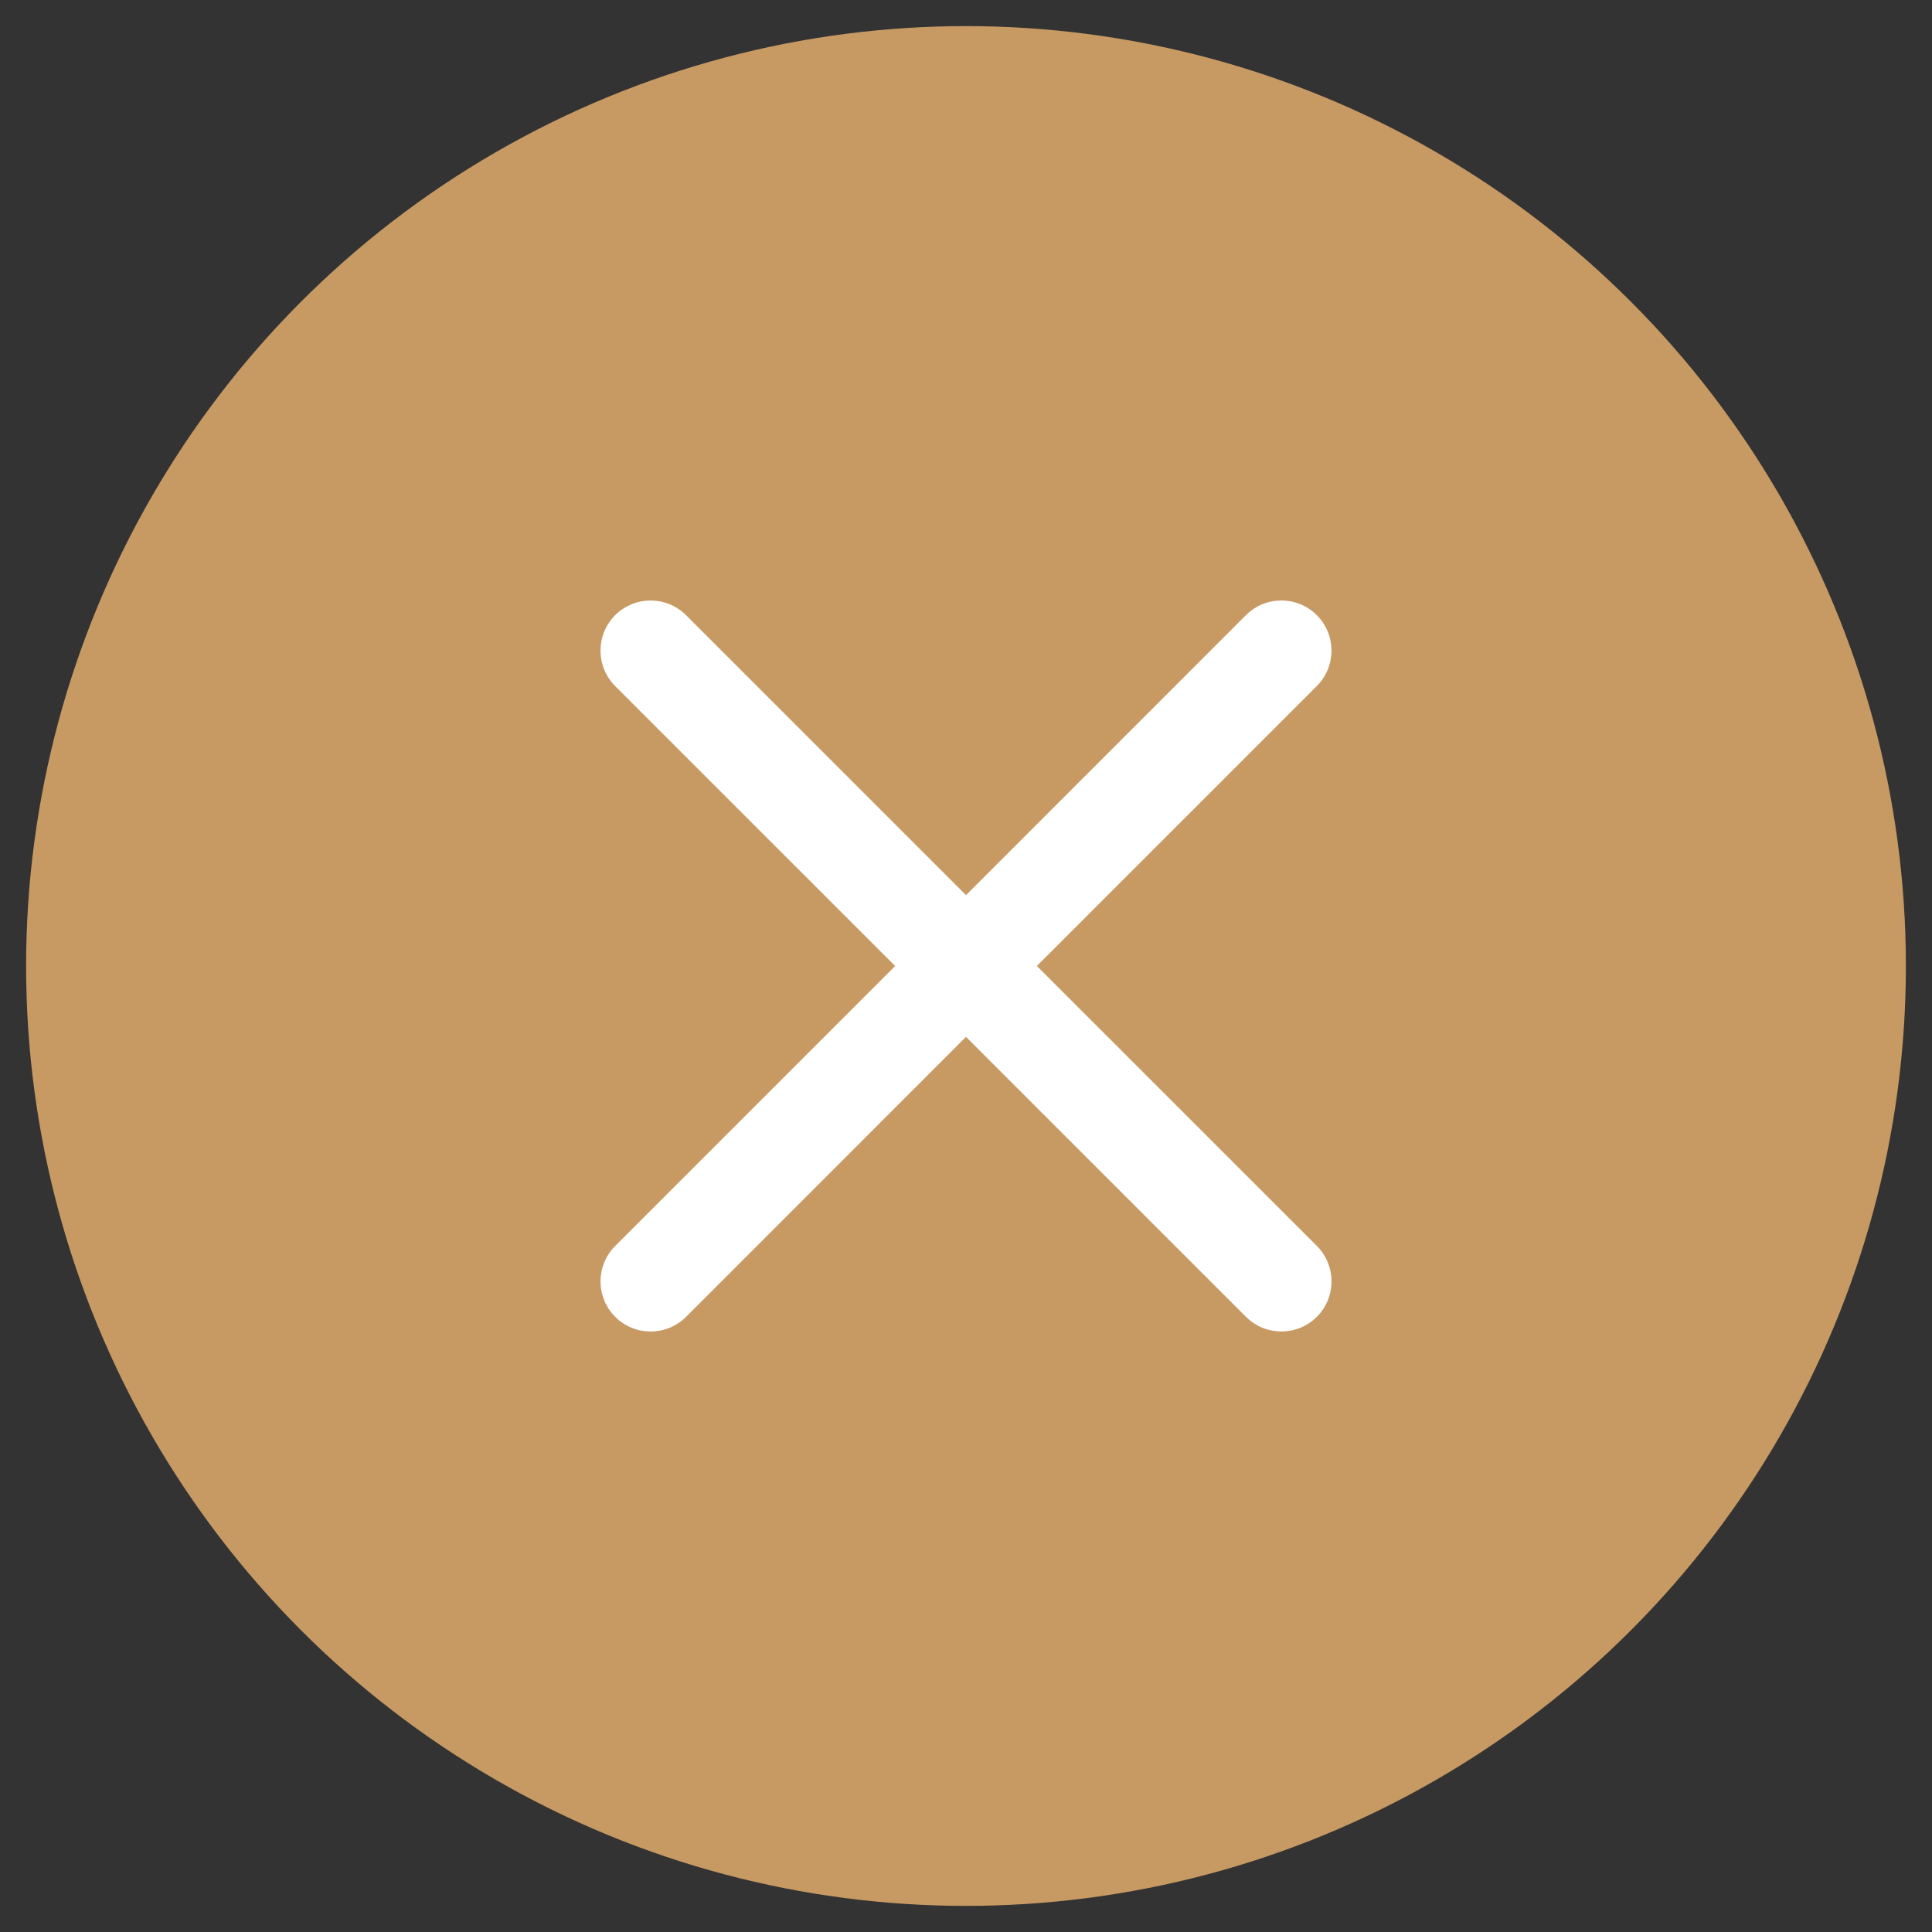
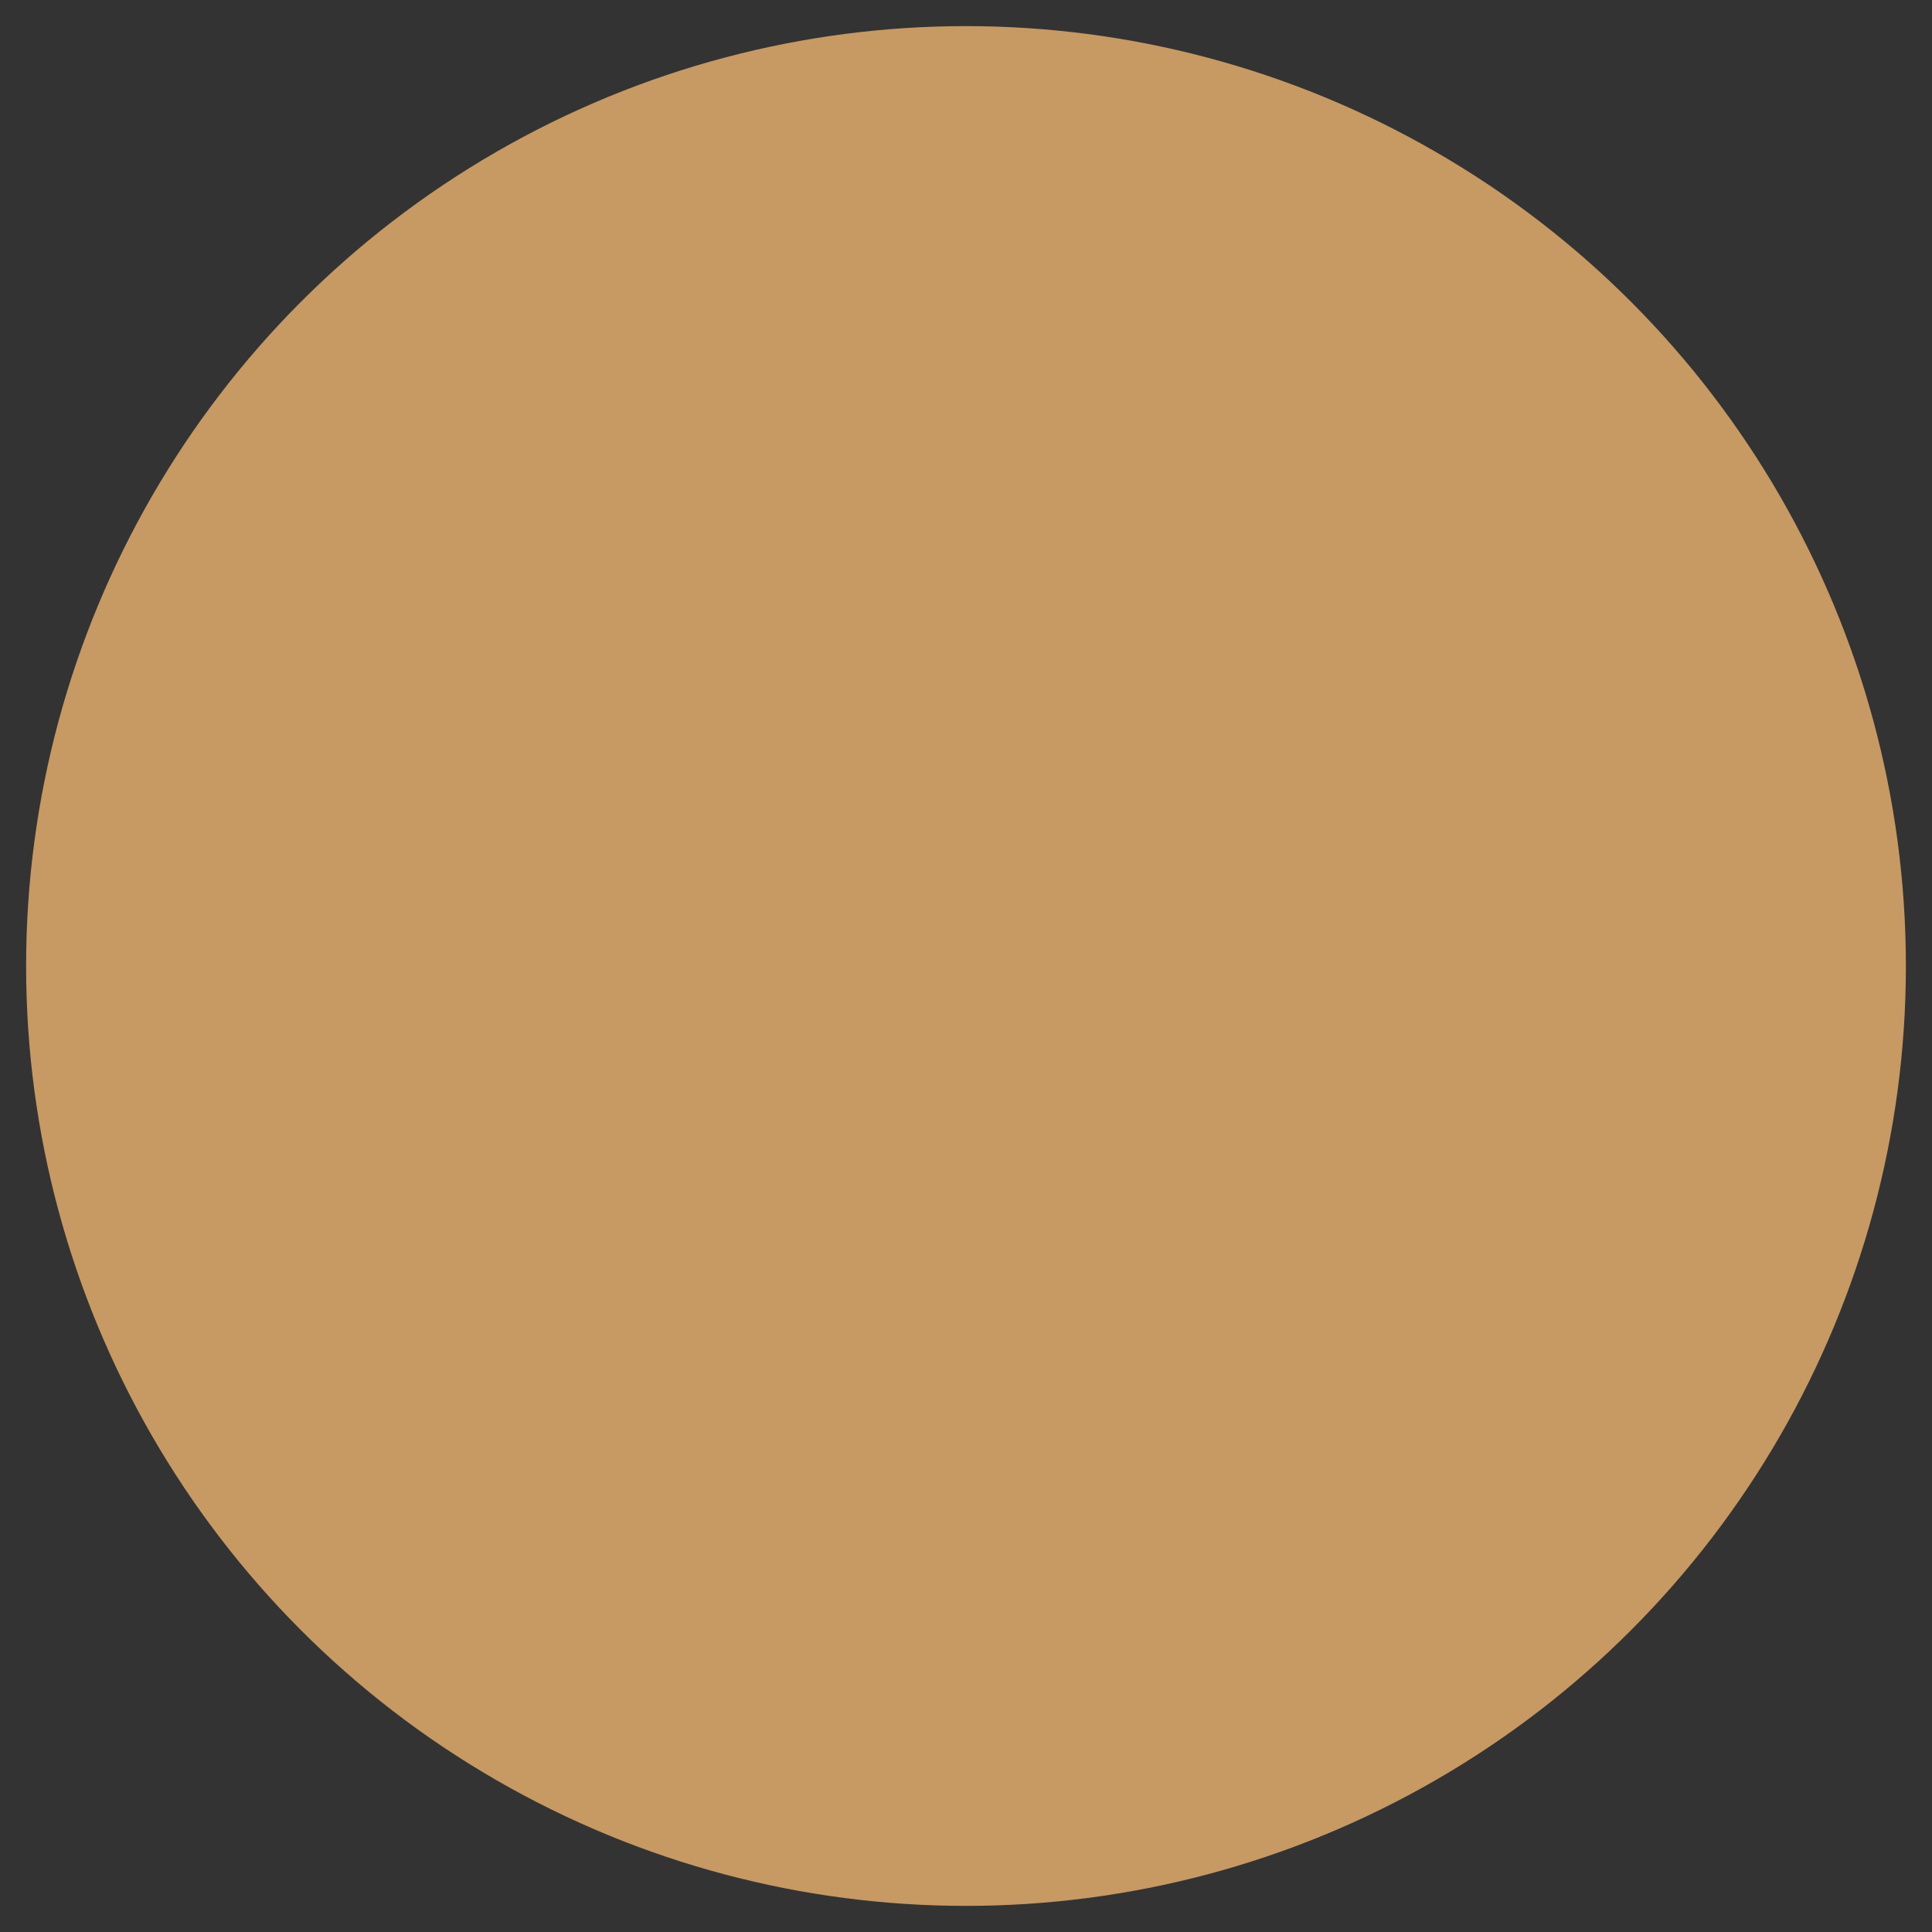
<svg xmlns="http://www.w3.org/2000/svg" width="74" height="74" viewBox="0 0 74 74" fill="none">
  <rect x="0" y="0" width="74" height="74" fill="#333333" stroke="none" />
  <g id="close">
    <circle id="Ellipse 2" cx="37" cy="37" r="36" fill="#C79963" />
-     <path id="Vector" fill-rule="evenodd" clip-rule="evenodd" d="M23.563 47.723C22.814 48.473 22.814 49.688 23.564 50.438C24.313 51.187 25.529 51.187 26.278 50.438L37 39.715L47.723 50.437C48.473 51.186 49.688 51.186 50.438 50.437C51.187 49.687 51.187 48.472 50.438 47.722L39.715 37L50.437 26.277C51.186 25.527 51.186 24.312 50.437 23.562C49.687 22.812 48.471 22.813 47.722 23.562L37 34.285L26.277 23.563C25.527 22.814 24.312 22.814 23.562 23.563C22.813 24.313 22.813 25.528 23.562 26.278L34.285 37L23.563 47.723Z" fill="white" />
  </g>
</svg>